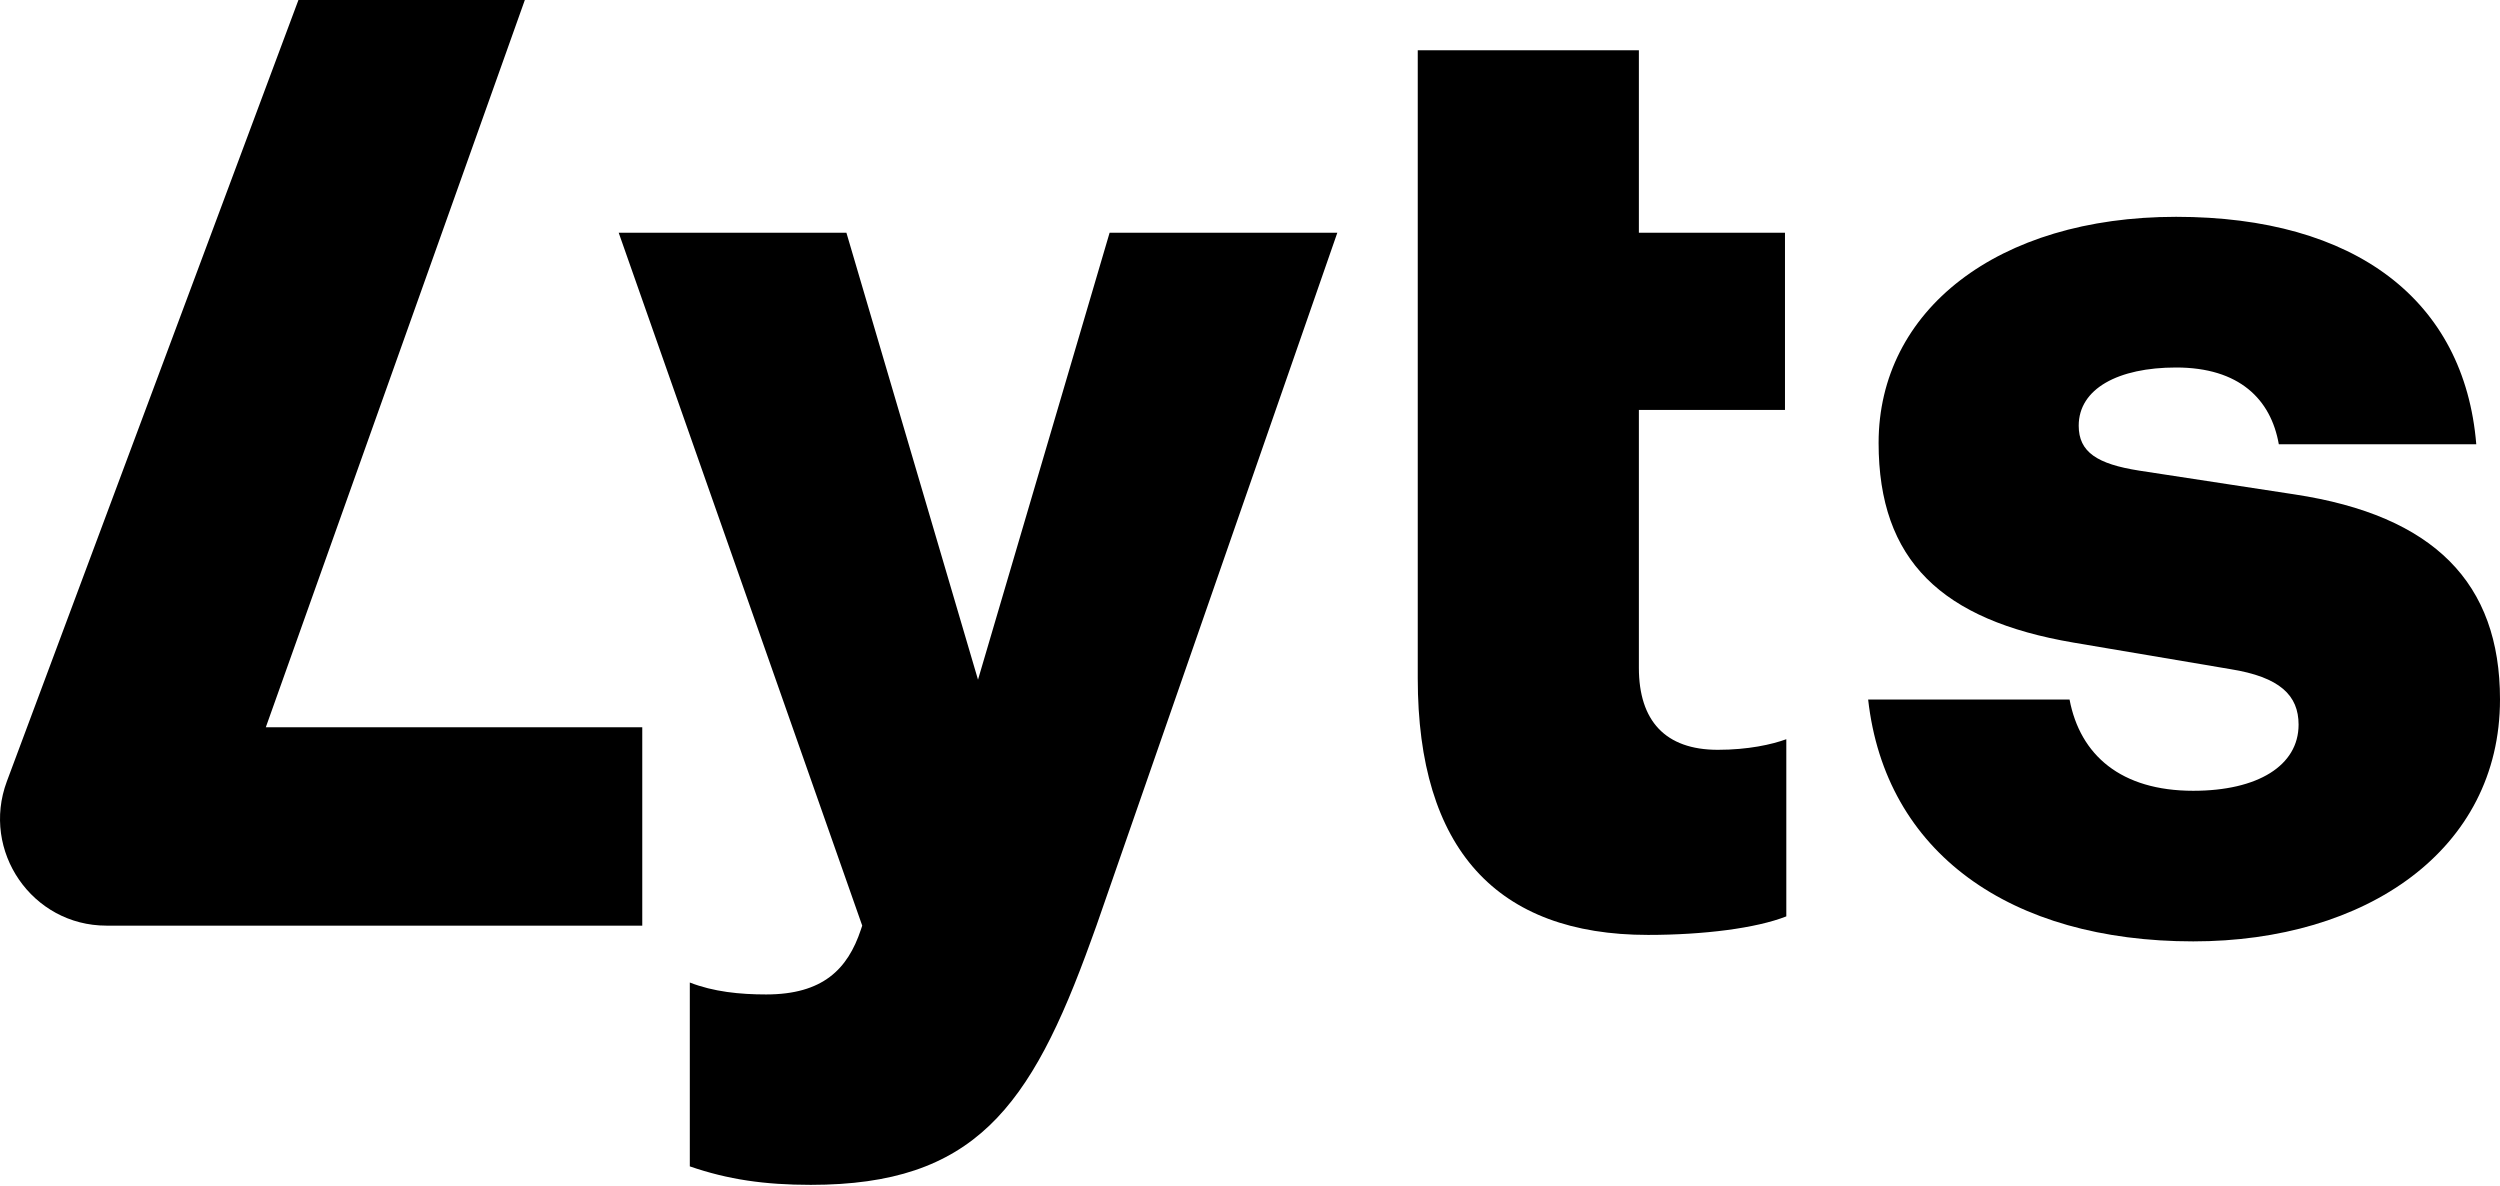
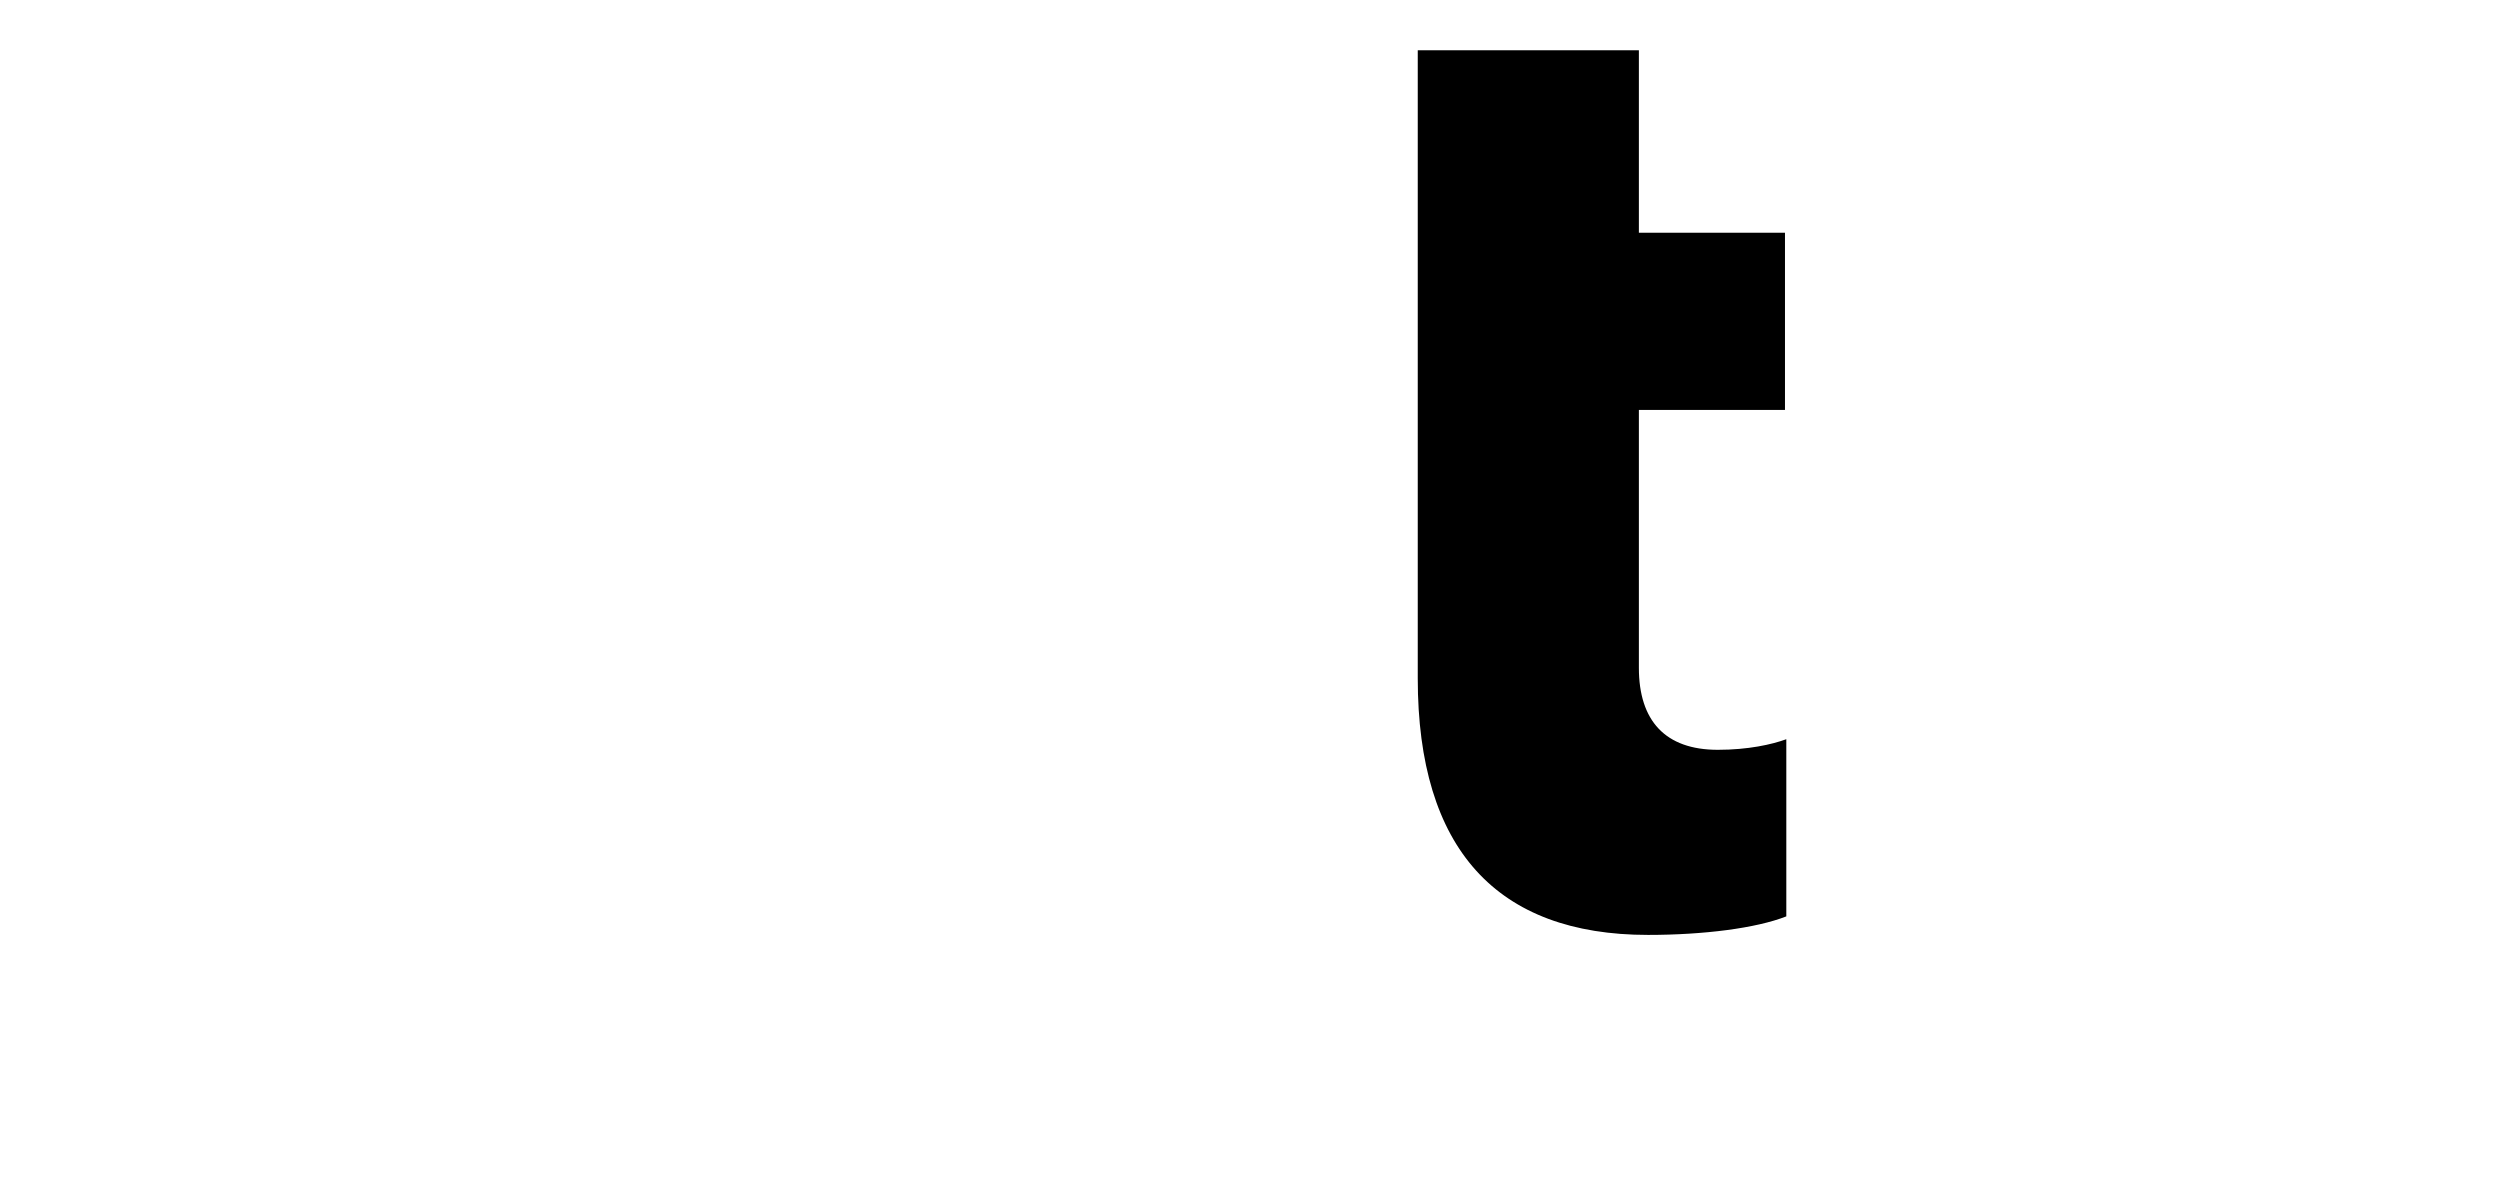
<svg xmlns="http://www.w3.org/2000/svg" width="118" height="56" viewBox="0 0 118 56" fill="none">
  <g id="Group">
-     <path id="Vector" d="M14.086 0H24.772L12.546 34.328H30.315V43.69H5.023C1.518 43.69 -0.905 40.173 0.324 36.88L14.086 0Z" fill="black" />
-     <path id="Vector_2" d="M32.559 55.05V46.375C33.675 46.812 34.92 46.938 36.161 46.938C38.833 46.938 40.012 45.75 40.634 43.878L40.697 43.69L29.202 10.984H39.95L46.162 32.081L52.374 10.984H63.122L51.752 43.69L51.503 44.378C48.644 52.306 45.971 55.925 38.269 55.925C36.095 55.925 34.356 55.675 32.551 55.05H32.559Z" fill="black" />
    <path id="Vector_3" d="M66.918 32.018V2.372H77.355V10.984H84.251V19.35H77.355V31.522C77.355 34.019 78.6 35.391 81.081 35.391C82.509 35.391 83.629 35.141 84.314 34.891V43.253C82.886 43.815 80.401 44.128 77.79 44.128C70.645 44.128 66.918 40.072 66.918 32.018Z" fill="black" />
-     <path id="Vector_4" d="M88.176 33.019H97.683C98.181 35.641 100.107 37.325 103.522 37.325C106.568 37.325 108.493 36.137 108.493 34.203C108.493 32.827 107.622 31.956 105.261 31.581L97.866 30.33C91.654 29.271 88.67 26.462 88.67 20.905C88.67 14.665 94.264 10.234 102.713 10.234C111.162 10.234 116.32 14.165 116.88 20.968H107.56C107.186 18.846 105.696 17.346 102.713 17.346C99.978 17.346 98.115 18.346 98.115 20.093C98.115 21.339 98.986 21.902 100.974 22.214L108.306 23.336C114.892 24.336 118 27.517 118 33.011C118 40.127 111.663 44.433 103.522 44.433C94.886 44.433 88.982 40.252 88.176 33.011V33.019Z" fill="black" />
  </g>
</svg>